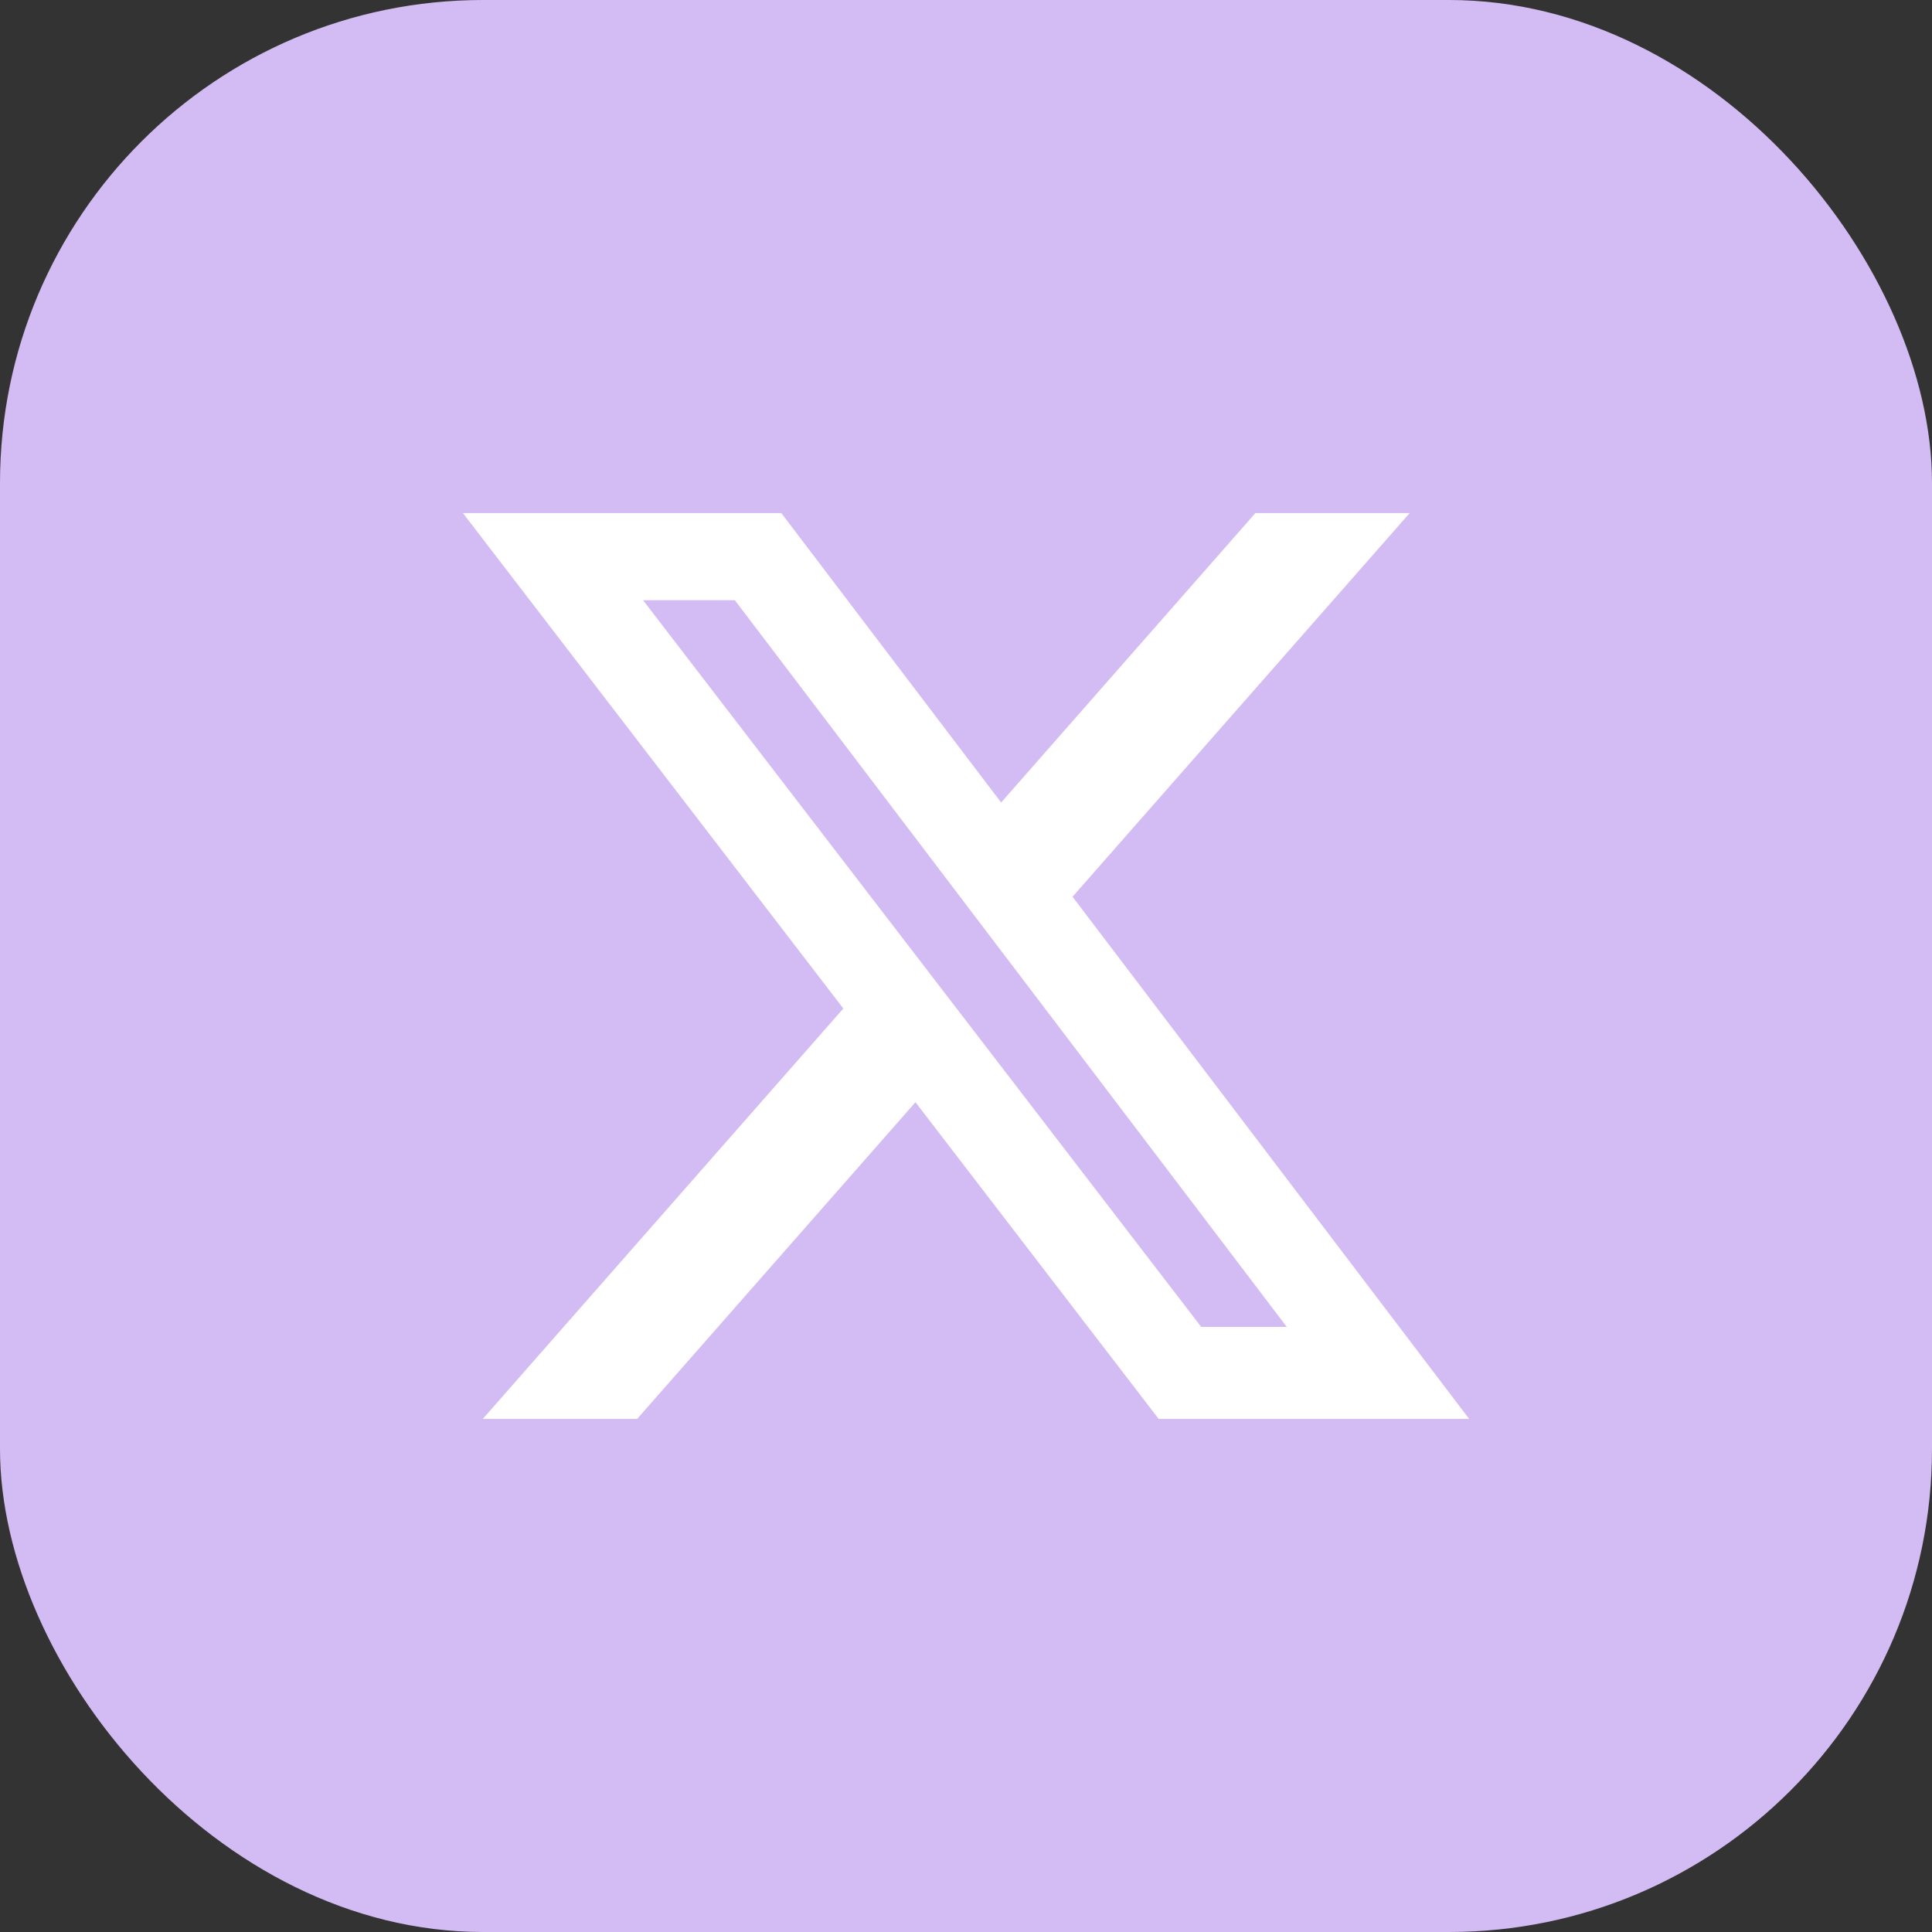
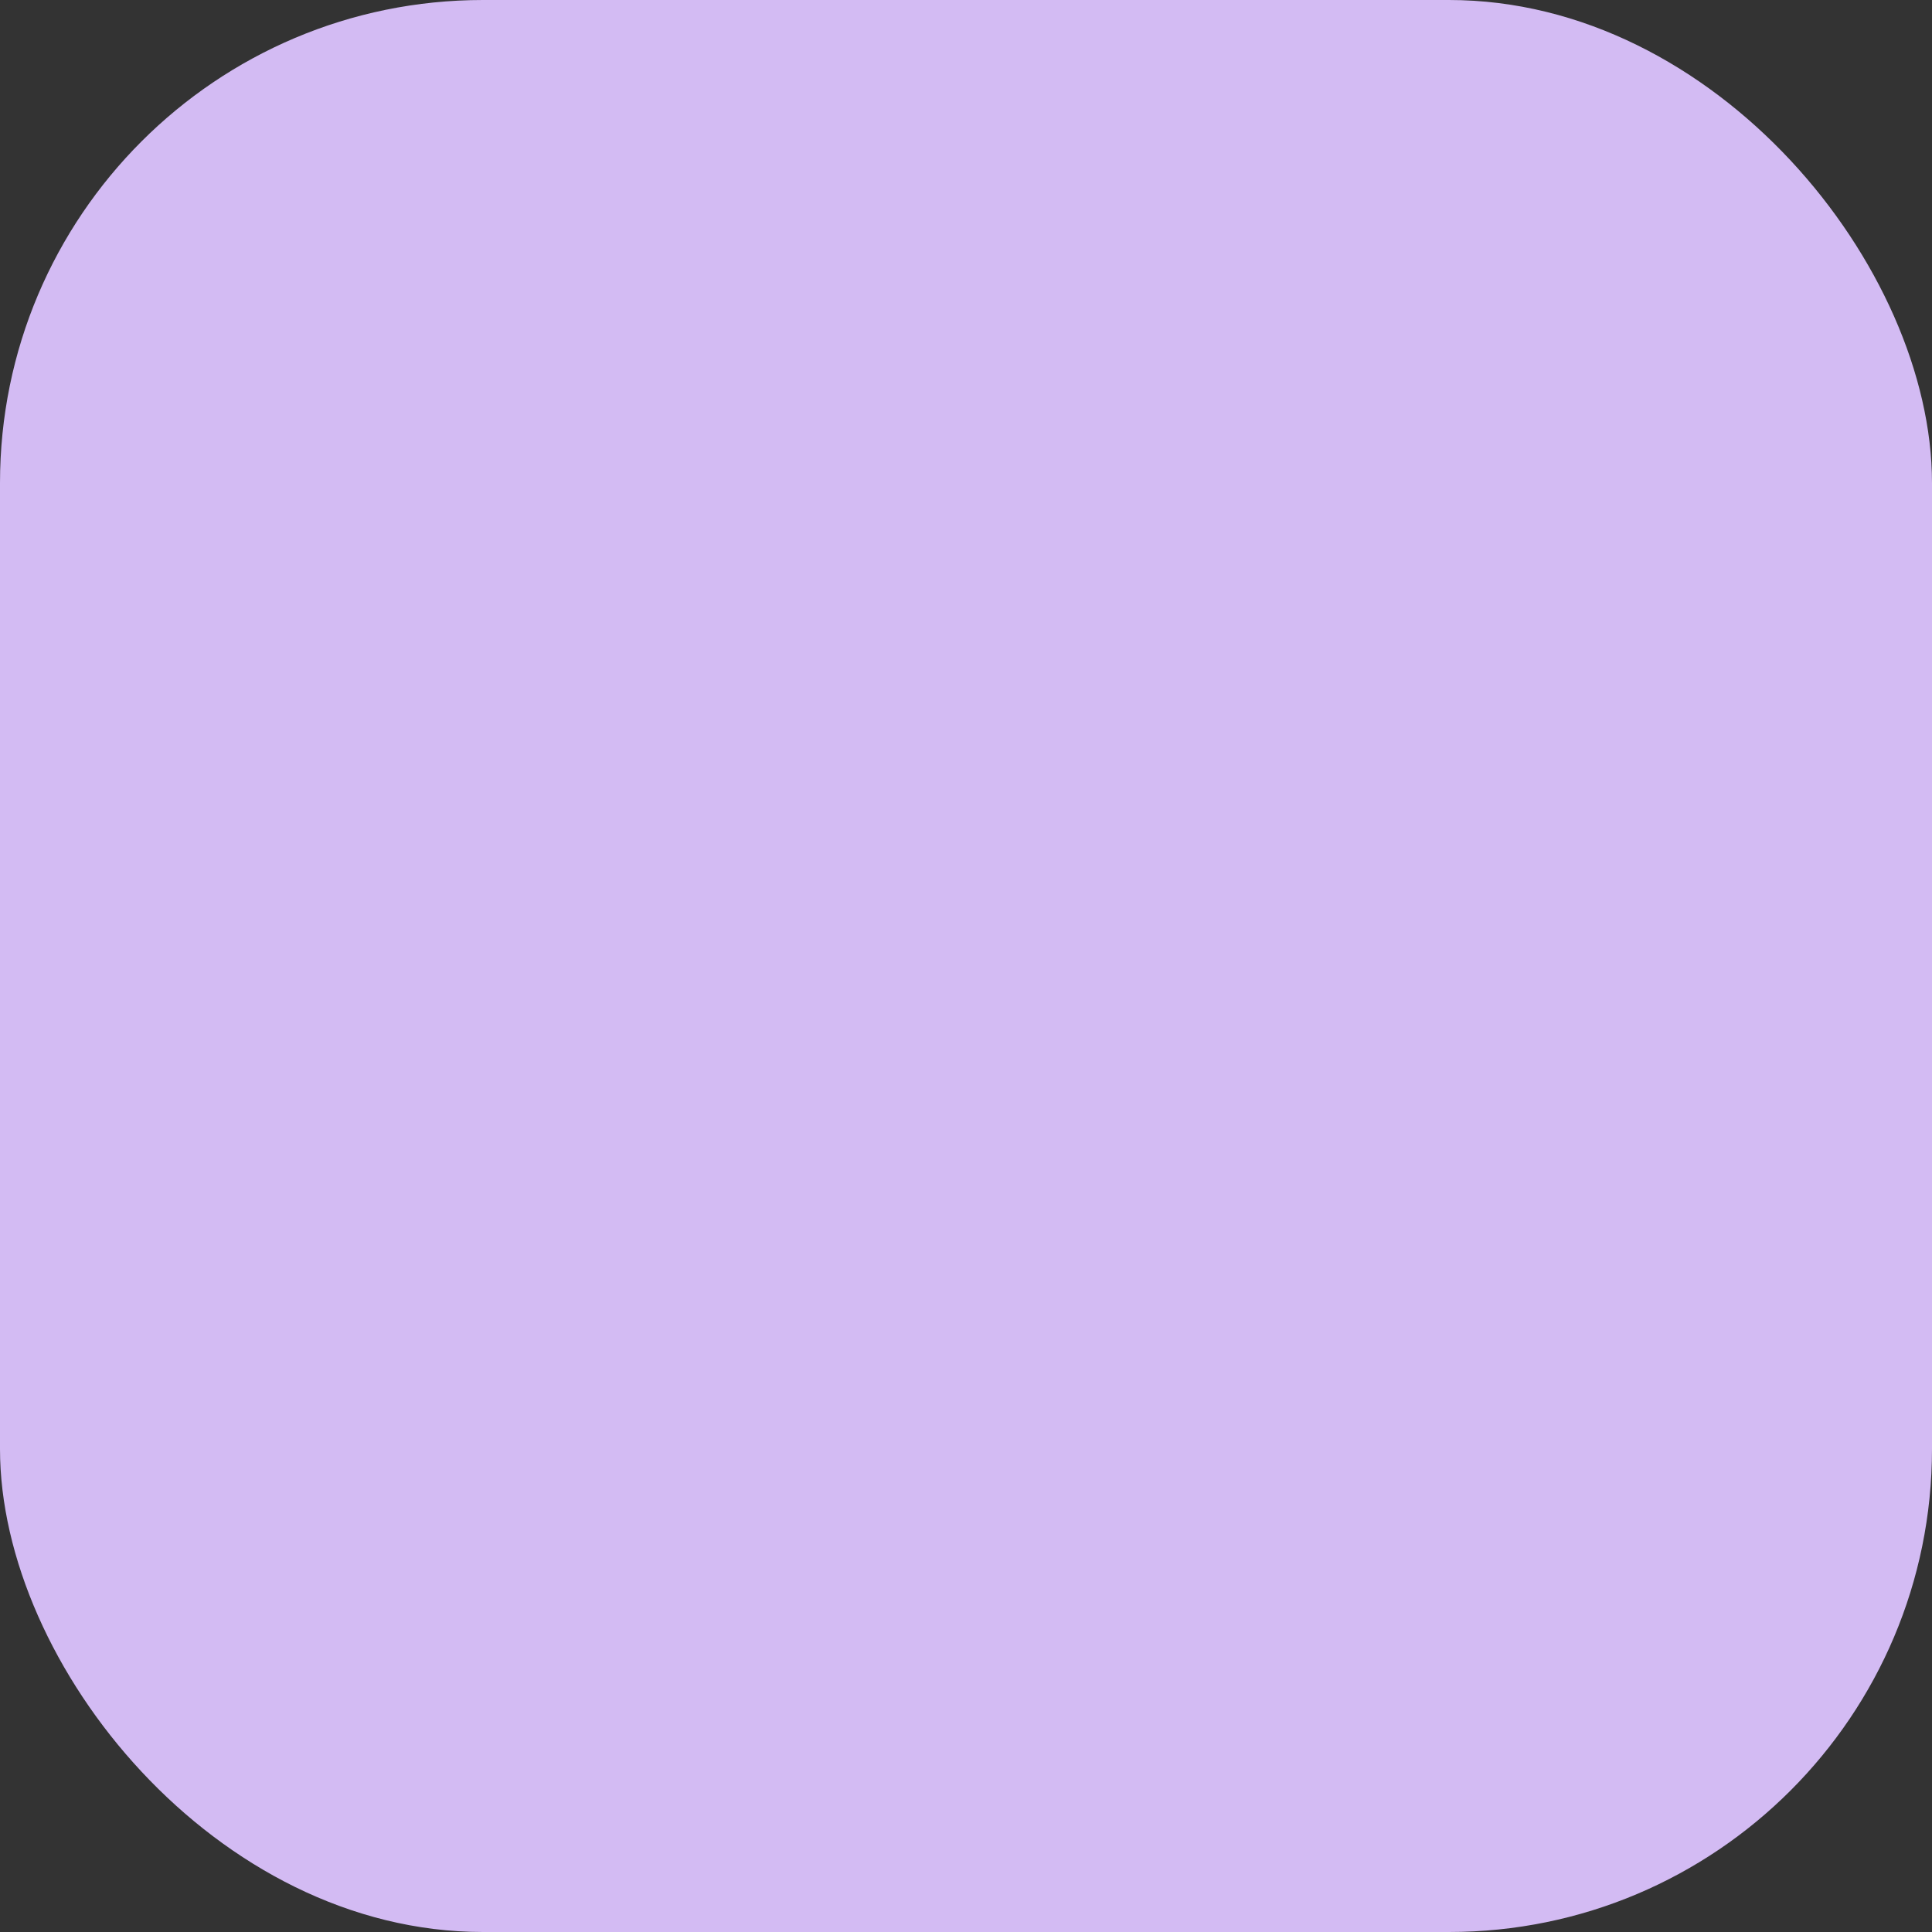
<svg xmlns="http://www.w3.org/2000/svg" width="32" height="32" viewBox="0 0 32 32" fill="none">
  <rect x="0" y="0" width="32" height="32" fill="#333333" stroke="none" />
  <rect width="32" height="32" rx="8" fill="#D3BBF3" />
-   <path d="M20.793 8.498H23.349L17.765 14.853L24.334 23.502H19.191L15.163 18.256L10.553 23.502H7.996L13.968 16.704L7.667 8.498H12.941L16.582 13.292L20.793 8.498ZM19.896 21.978H21.313L12.171 9.941H10.651L19.896 21.978Z" fill="white" />
</svg>